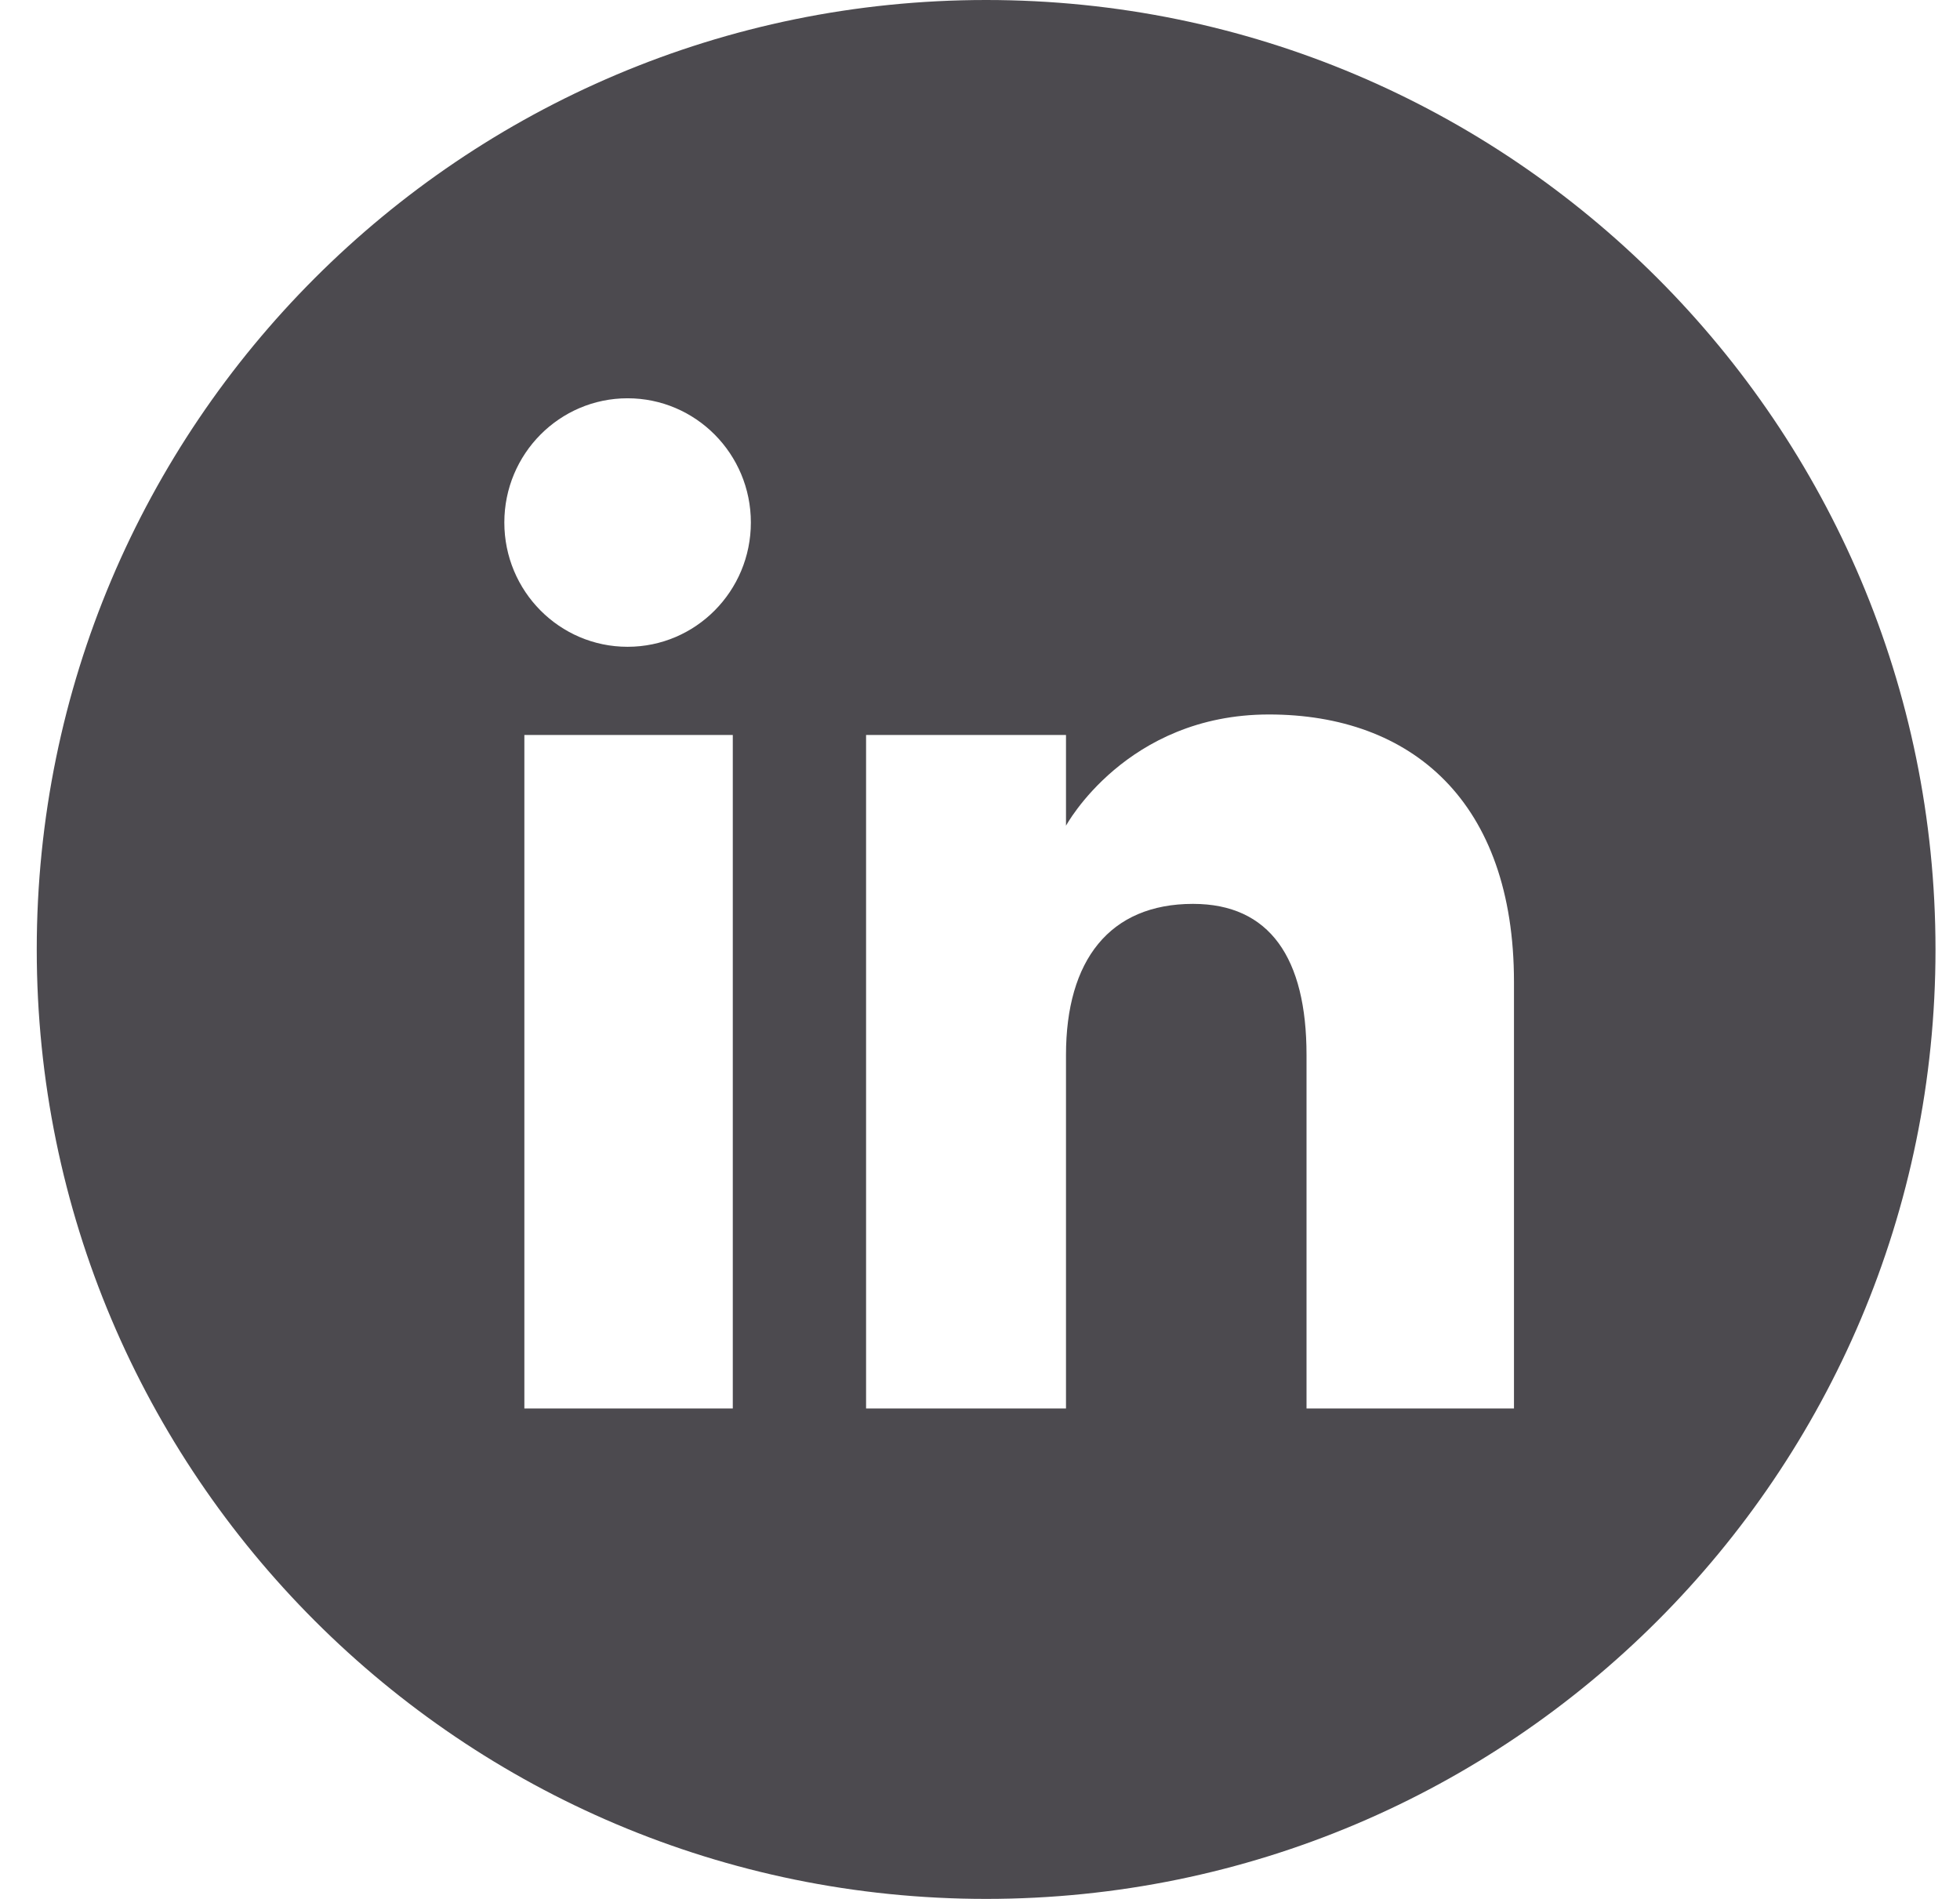
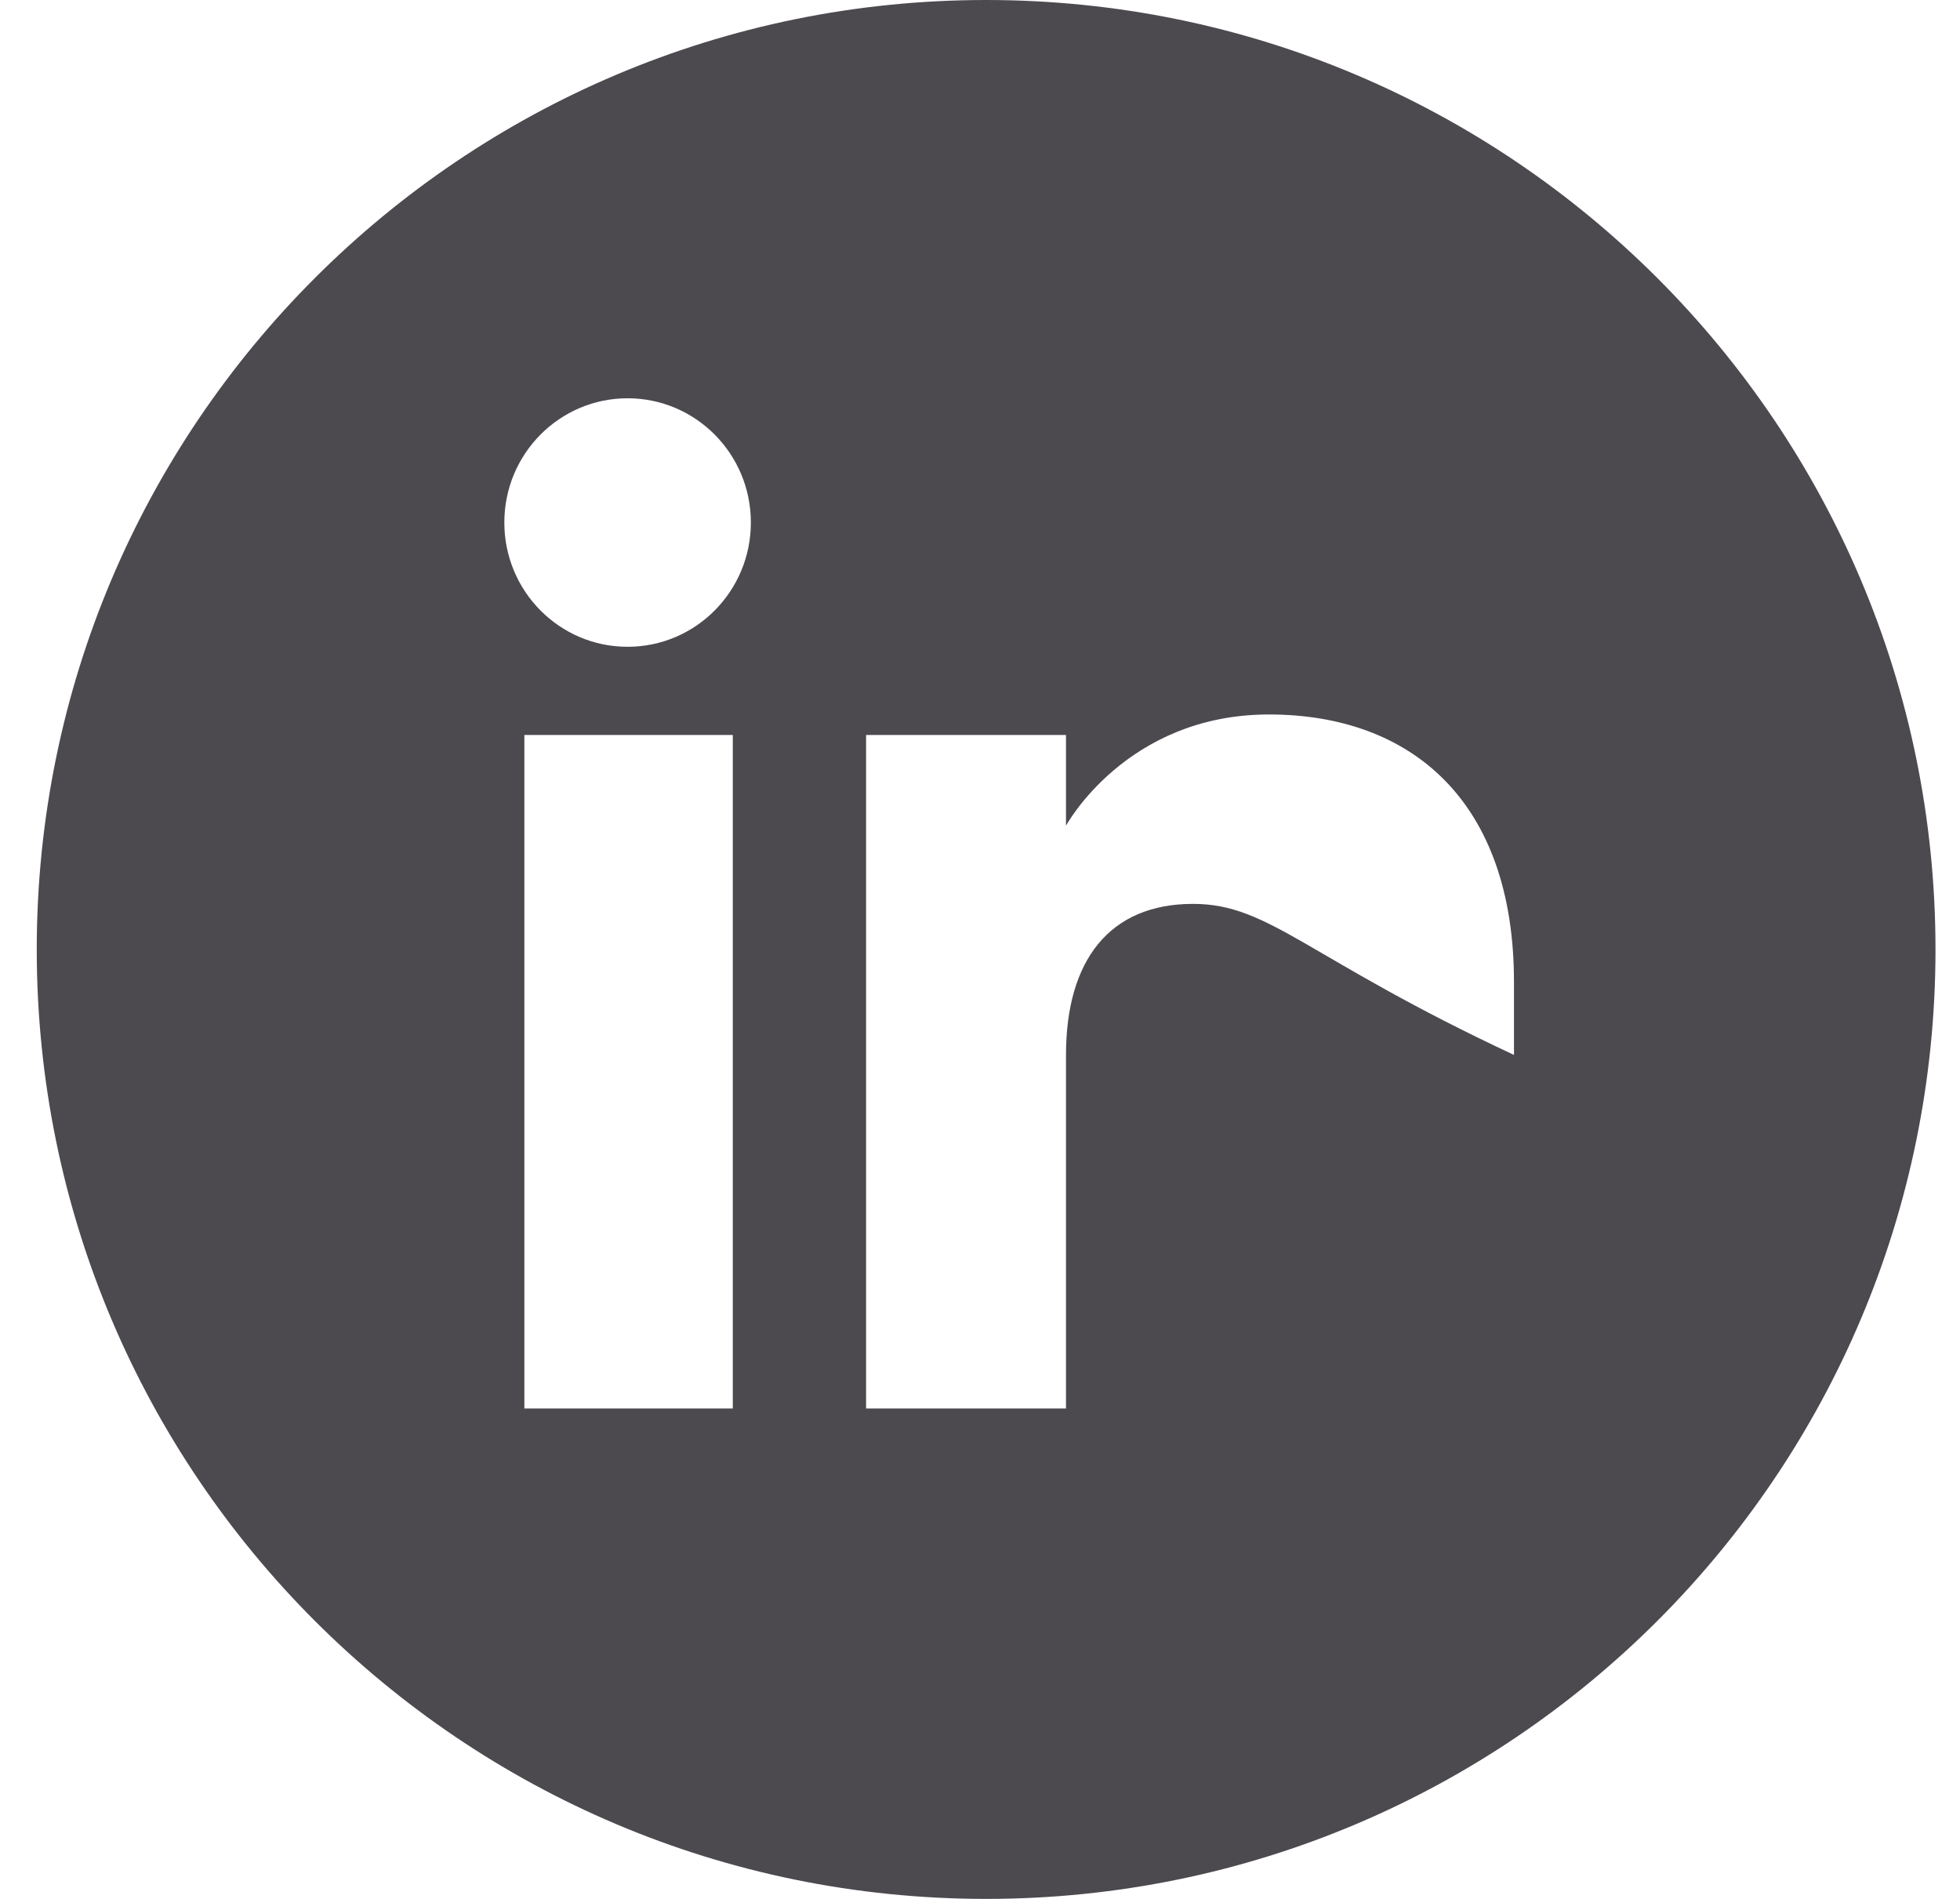
<svg xmlns="http://www.w3.org/2000/svg" width="32" height="31" viewBox="0 0 32 31" fill="none">
-   <path d="M16.1 0C7.539 0 0.6 6.94 0.6 15.5C0.6 24.061 7.539 31 16.1 31C24.66 31 31.6 24.061 31.6 15.5C31.599 6.94 24.66 0 16.1 0ZM11.964 22.994H8.561V11.999H11.964V22.994ZM10.246 10.559C9.135 10.559 8.234 9.651 8.234 8.53C8.234 7.41 9.135 6.502 10.246 6.502C11.358 6.502 12.259 7.41 12.259 8.53C12.259 9.651 11.358 10.559 10.246 10.559ZM24.718 22.994H21.331V17.222C21.331 15.639 20.73 14.756 19.478 14.756C18.116 14.756 17.404 15.676 17.404 17.222V22.994H14.14V11.999H17.404V13.48C17.404 13.48 18.386 11.664 20.717 11.664C23.049 11.664 24.718 13.087 24.718 16.032L24.718 22.994Z" fill="#4C4A4F" />
+   <path d="M16.1 0C7.539 0 0.6 6.94 0.6 15.5C0.6 24.061 7.539 31 16.1 31C24.66 31 31.6 24.061 31.6 15.5C31.599 6.94 24.66 0 16.1 0ZM11.964 22.994H8.561V11.999H11.964V22.994ZM10.246 10.559C9.135 10.559 8.234 9.651 8.234 8.53C8.234 7.41 9.135 6.502 10.246 6.502C11.358 6.502 12.259 7.41 12.259 8.53C12.259 9.651 11.358 10.559 10.246 10.559ZM24.718 22.994V17.222C21.331 15.639 20.73 14.756 19.478 14.756C18.116 14.756 17.404 15.676 17.404 17.222V22.994H14.14V11.999H17.404V13.48C17.404 13.48 18.386 11.664 20.717 11.664C23.049 11.664 24.718 13.087 24.718 16.032L24.718 22.994Z" fill="#4C4A4F" />
</svg>